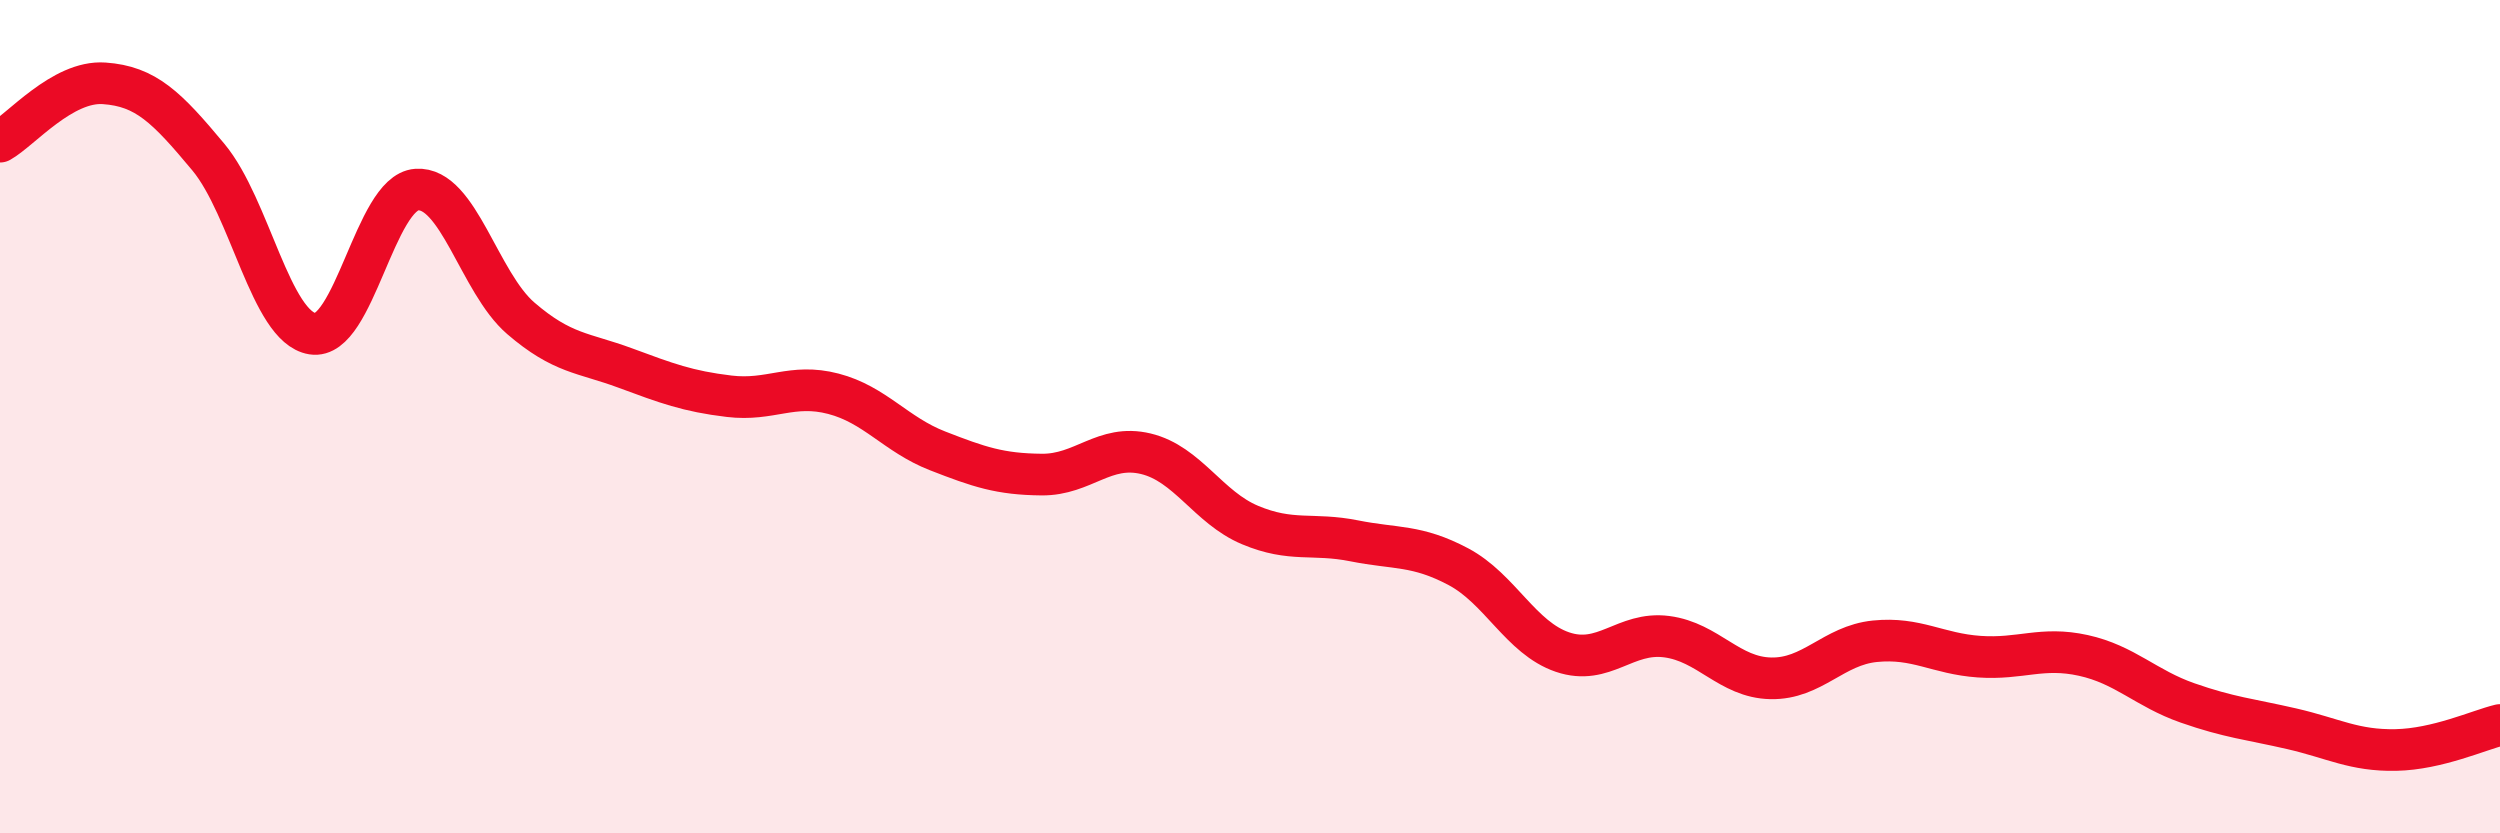
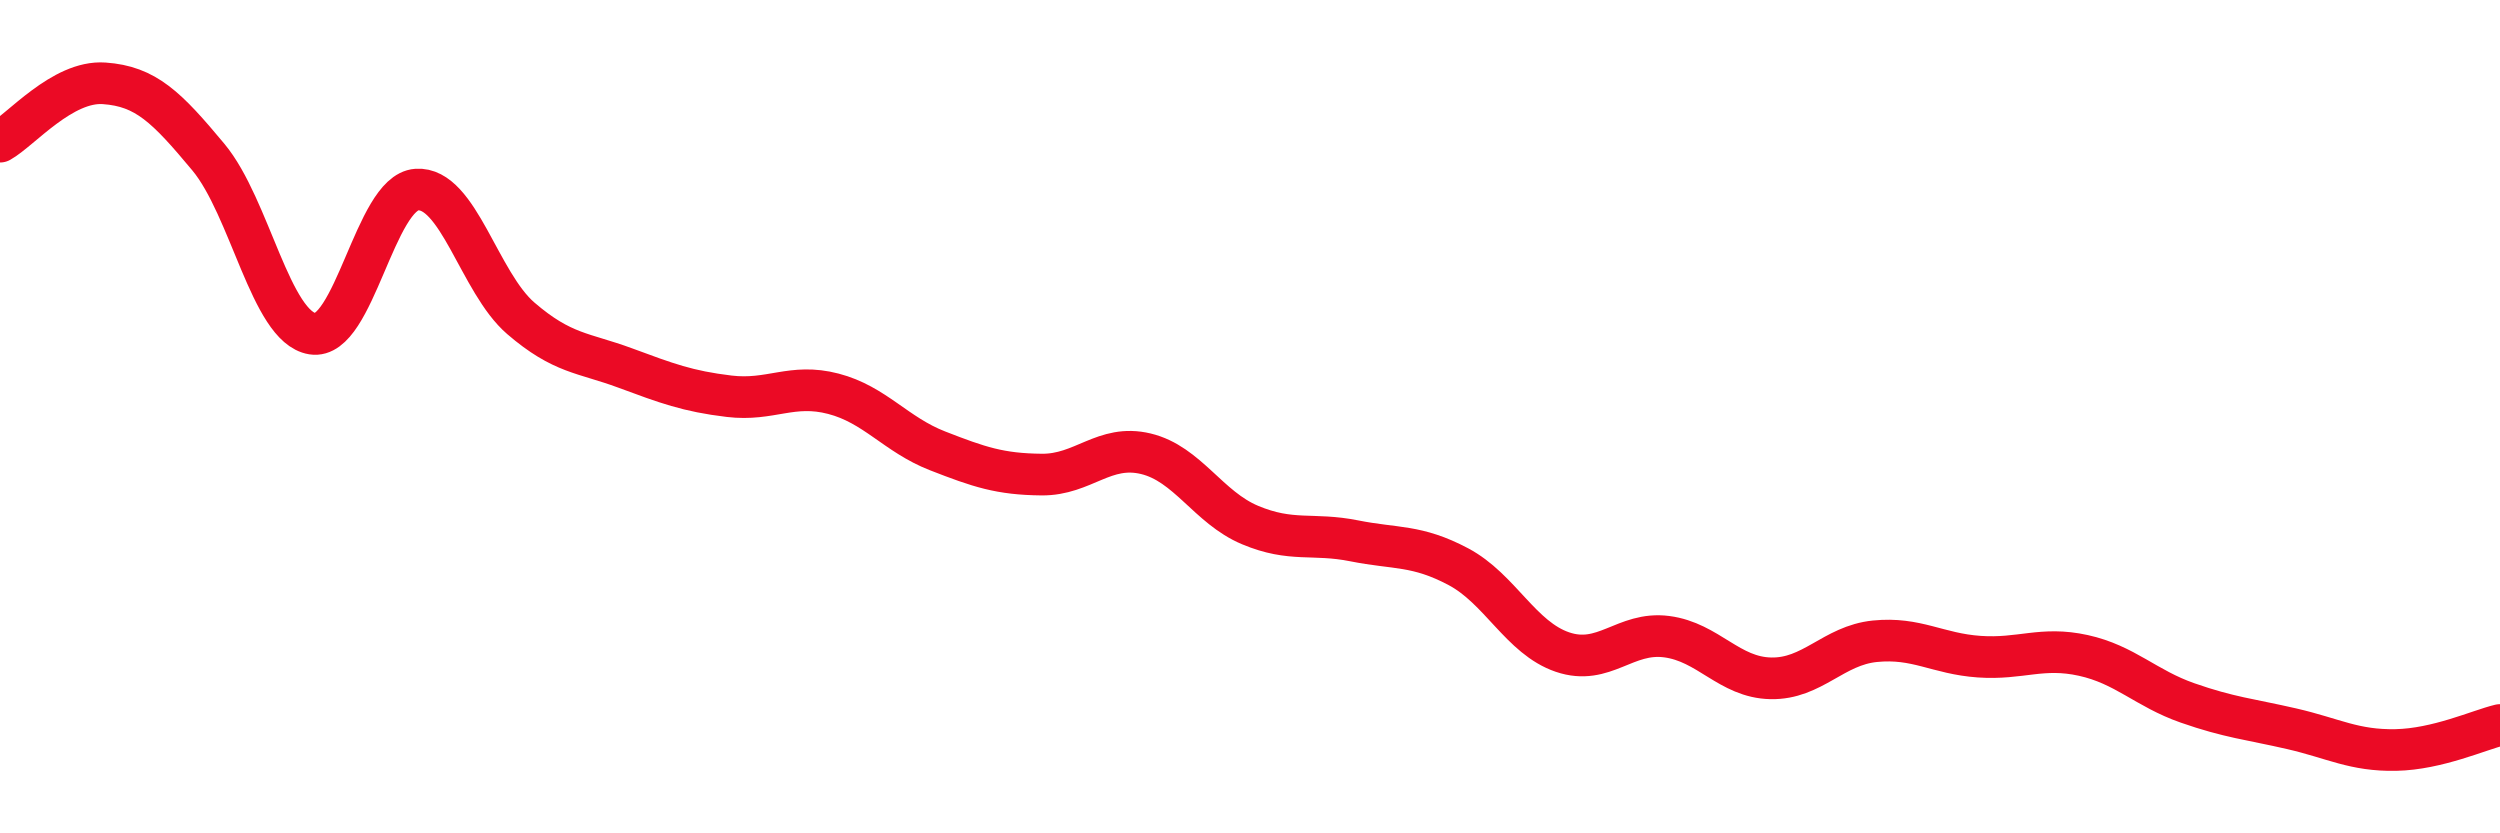
<svg xmlns="http://www.w3.org/2000/svg" width="60" height="20" viewBox="0 0 60 20">
-   <path d="M 0,3.4 C 0.5,3.12 1.5,1.93 2.5,2 C 3.5,2.07 4,2.57 5,3.77 C 6,4.97 6.5,7.85 7.5,8.01 C 8.5,8.17 9,4.62 10,4.55 C 11,4.48 11.5,6.78 12.5,7.64 C 13.5,8.5 14,8.46 15,8.83 C 16,9.2 16.5,9.39 17.5,9.51 C 18.5,9.63 19,9.19 20,9.45 C 21,9.71 21.5,10.43 22.5,10.82 C 23.5,11.21 24,11.38 25,11.39 C 26,11.4 26.5,10.65 27.5,10.89 C 28.5,11.13 29,12.18 30,12.6 C 31,13.02 31.5,12.78 32.5,12.98 C 33.5,13.18 34,13.07 35,13.6 C 36,14.13 36.5,15.31 37.5,15.65 C 38.5,15.99 39,15.15 40,15.28 C 41,15.41 41.5,16.26 42.5,16.28 C 43.5,16.3 44,15.49 45,15.39 C 46,15.29 46.5,15.69 47.5,15.76 C 48.5,15.83 49,15.51 50,15.73 C 51,15.95 51.5,16.52 52.5,16.87 C 53.5,17.22 54,17.26 55,17.49 C 56,17.72 56.5,18.02 57.5,18 C 58.5,17.98 59.5,17.52 60,17.4L60 20L0 20Z" fill="#EB0A25" opacity="0.1" stroke-linecap="round" stroke-linejoin="round" />
  <path d="M 0,3.4 C 0.5,3.12 1.5,1.93 2.5,2 C 3.5,2.07 4,2.57 5,3.77 C 6,4.97 6.5,7.85 7.5,8.01 C 8.5,8.17 9,4.62 10,4.55 C 11,4.48 11.5,6.78 12.5,7.64 C 13.5,8.5 14,8.46 15,8.83 C 16,9.2 16.5,9.39 17.5,9.51 C 18.5,9.63 19,9.19 20,9.45 C 21,9.71 21.5,10.43 22.5,10.82 C 23.5,11.21 24,11.38 25,11.39 C 26,11.4 26.5,10.65 27.5,10.89 C 28.5,11.13 29,12.18 30,12.6 C 31,13.02 31.5,12.78 32.5,12.98 C 33.5,13.18 34,13.07 35,13.6 C 36,14.13 36.5,15.31 37.5,15.65 C 38.5,15.99 39,15.15 40,15.28 C 41,15.41 41.5,16.26 42.5,16.28 C 43.5,16.3 44,15.49 45,15.39 C 46,15.29 46.5,15.69 47.5,15.76 C 48.5,15.83 49,15.51 50,15.73 C 51,15.95 51.5,16.52 52.5,16.87 C 53.5,17.22 54,17.26 55,17.49 C 56,17.72 56.5,18.02 57.5,18 C 58.5,17.98 59.5,17.52 60,17.4" stroke="#EB0A25" stroke-width="1" fill="none" stroke-linecap="round" stroke-linejoin="round" />
</svg>